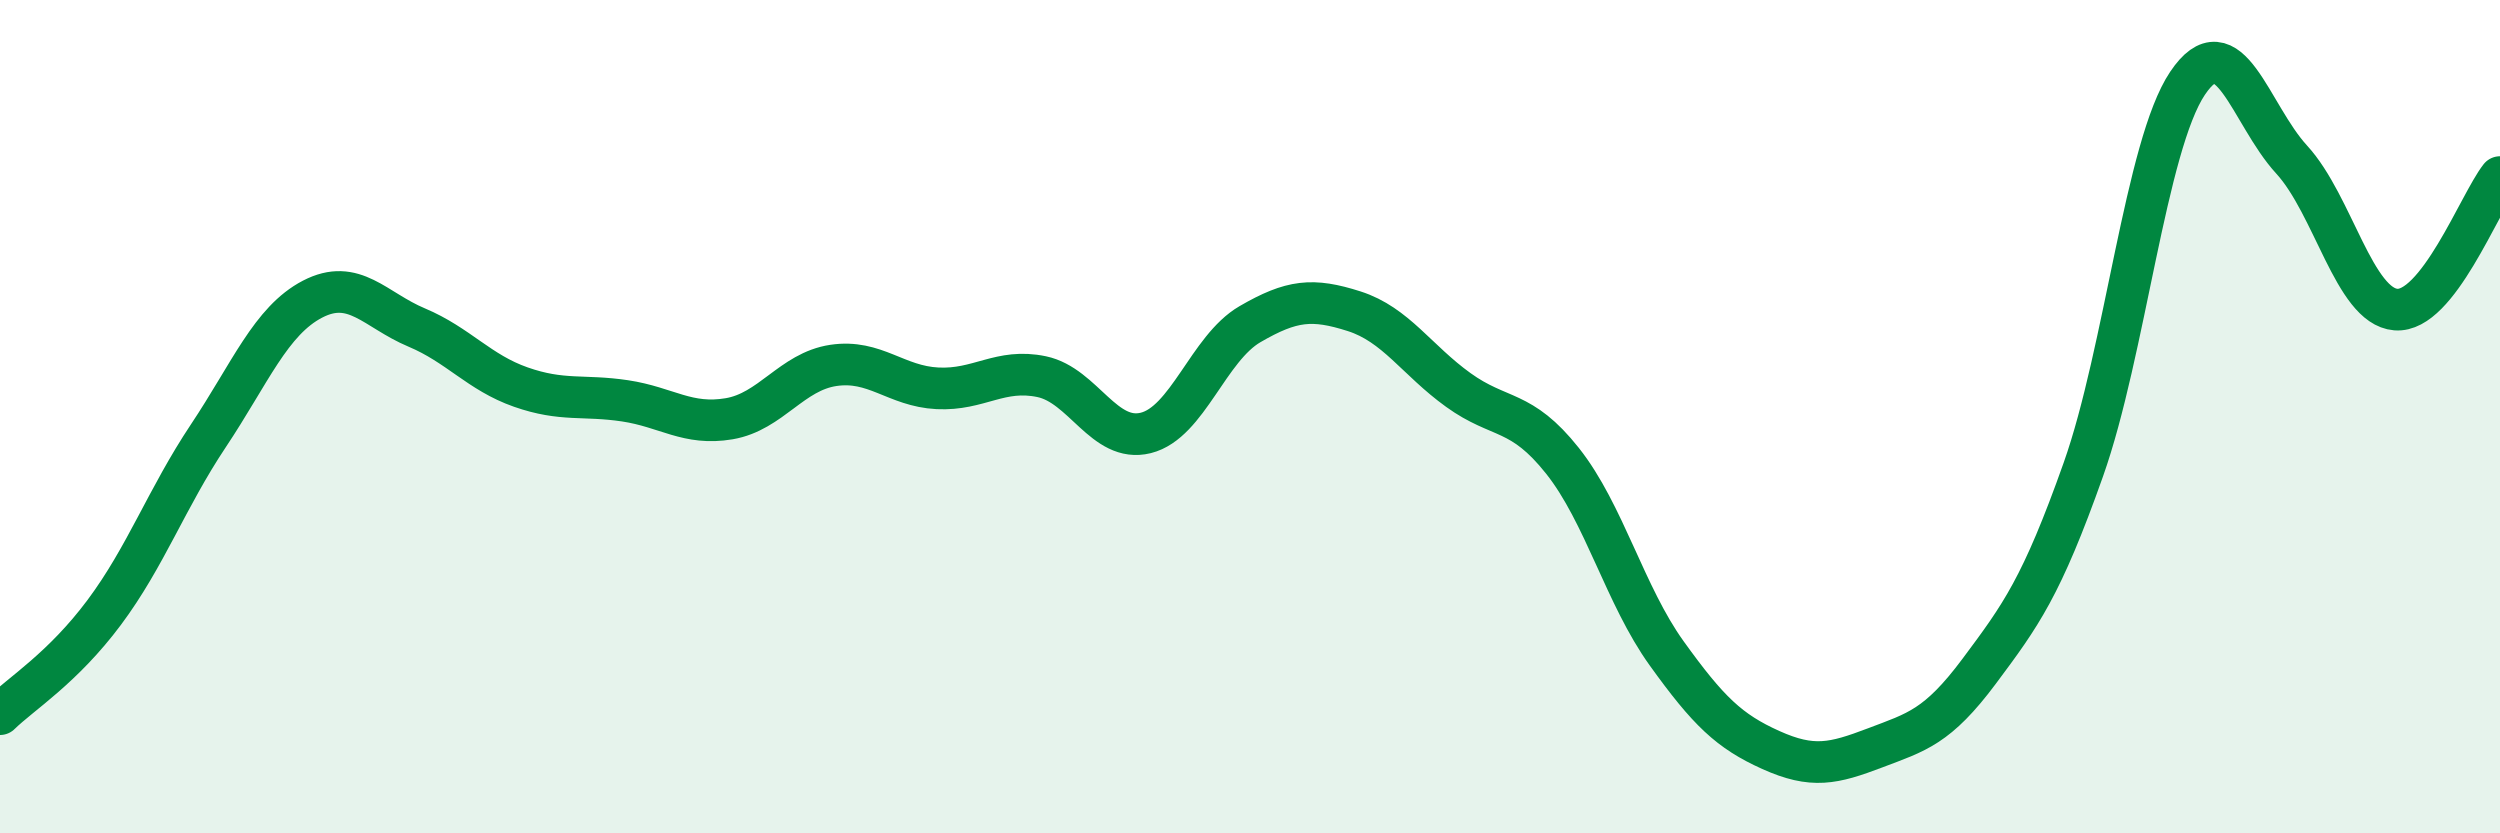
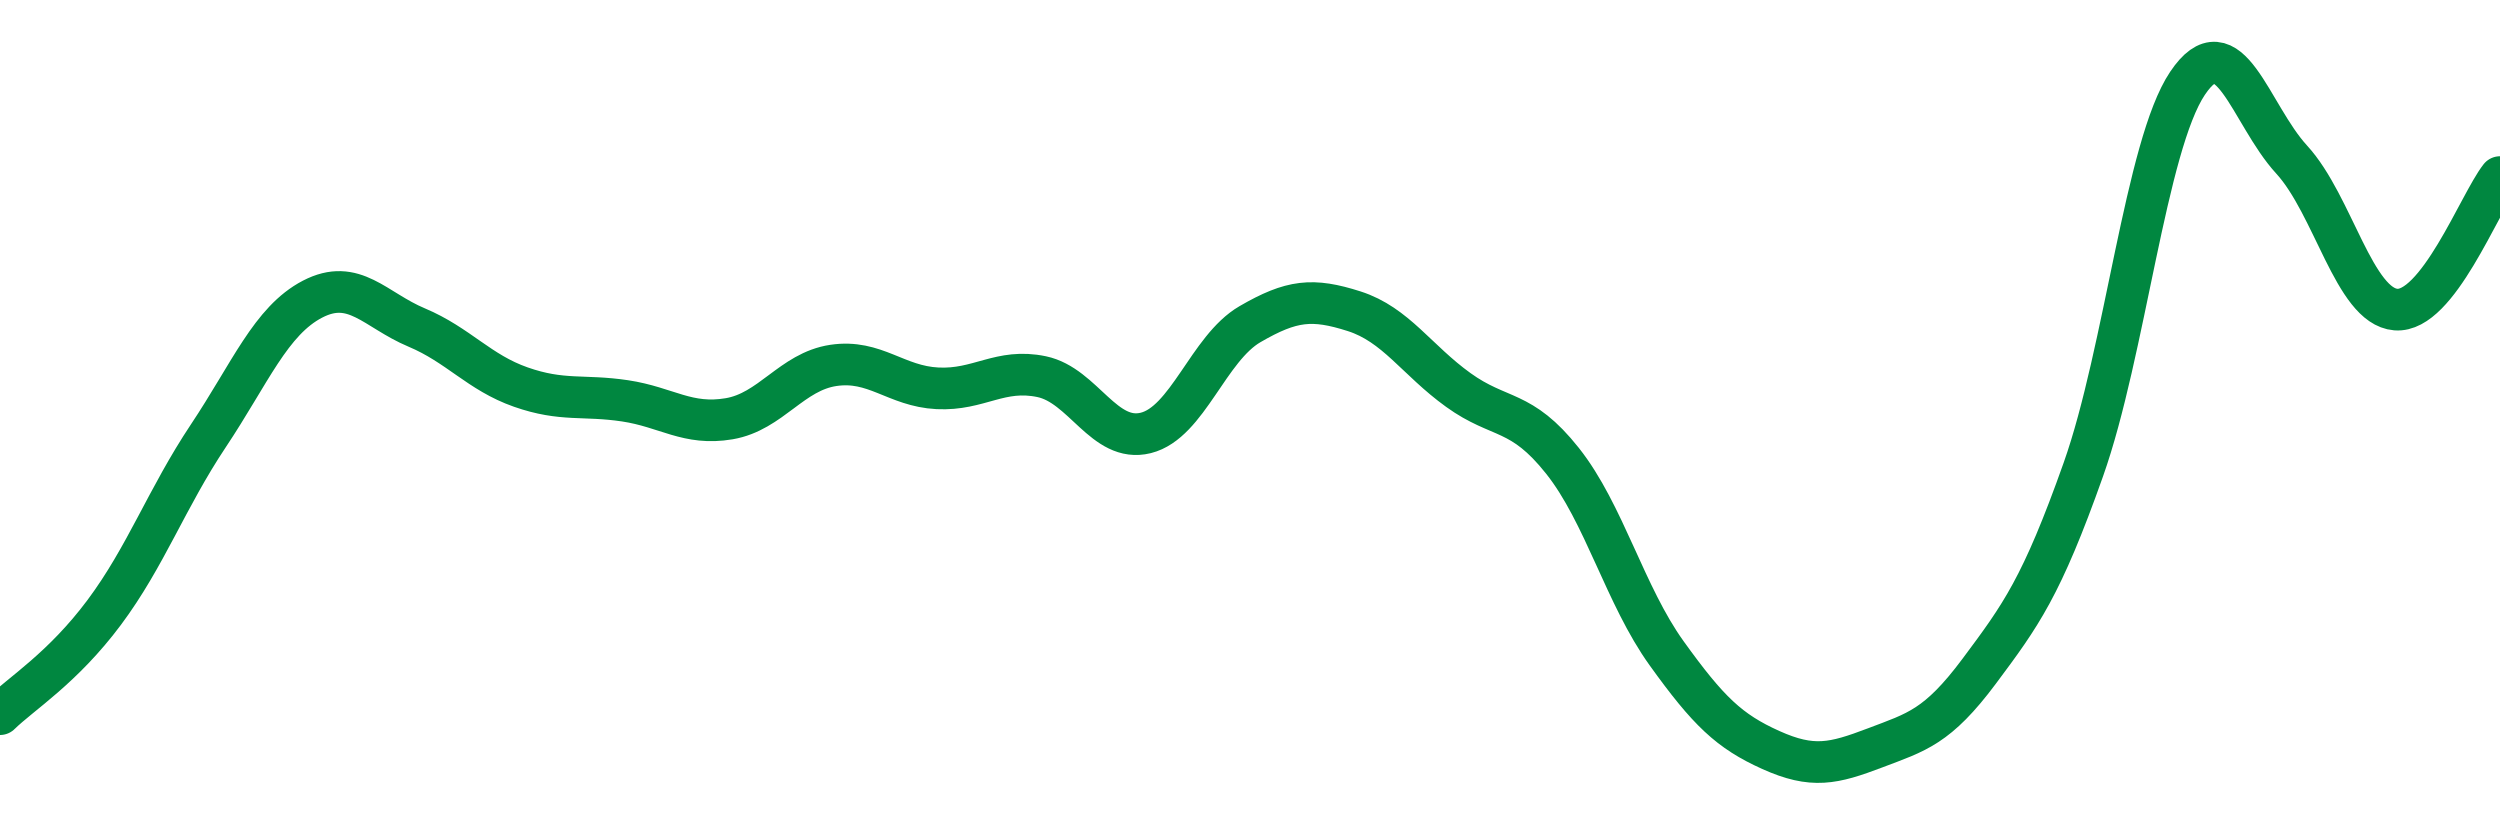
<svg xmlns="http://www.w3.org/2000/svg" width="60" height="20" viewBox="0 0 60 20">
-   <path d="M 0,17.14 C 0.5,16.65 1.5,16.04 2.5,14.7 C 3.5,13.36 4,11.96 5,10.46 C 6,8.96 6.5,7.7 7.5,7.18 C 8.5,6.66 9,7.44 10,7.86 C 11,8.28 11.5,8.94 12.5,9.29 C 13.5,9.64 14,9.47 15,9.62 C 16,9.77 16.5,10.22 17.5,10.05 C 18.5,9.88 19,8.92 20,8.77 C 21,8.62 21.5,9.27 22.5,9.32 C 23.5,9.37 24,8.83 25,9.04 C 26,9.25 26.5,10.64 27.5,10.39 C 28.5,10.14 29,8.36 30,7.78 C 31,7.2 31.5,7.15 32.5,7.47 C 33.5,7.79 34,8.64 35,9.36 C 36,10.08 36.5,9.8 37.5,11.06 C 38.5,12.32 39,14.29 40,15.68 C 41,17.07 41.5,17.55 42.5,18 C 43.5,18.45 44,18.33 45,17.95 C 46,17.57 46.5,17.45 47.5,16.11 C 48.5,14.77 49,14.09 50,11.27 C 51,8.45 51.5,3.49 52.5,2 C 53.5,0.51 54,2.74 55,3.83 C 56,4.92 56.5,7.35 57.5,7.43 C 58.5,7.51 59.5,4.89 60,4.25L60 20L0 20Z" fill="#008740" opacity="0.1" stroke-linecap="round" stroke-linejoin="round" />
  <path d="M 0,17.14 C 0.5,16.65 1.5,16.04 2.5,14.7 C 3.5,13.36 4,11.96 5,10.46 C 6,8.96 6.5,7.7 7.5,7.18 C 8.5,6.66 9,7.44 10,7.86 C 11,8.28 11.5,8.94 12.5,9.29 C 13.5,9.64 14,9.47 15,9.62 C 16,9.77 16.5,10.22 17.5,10.05 C 18.5,9.88 19,8.92 20,8.77 C 21,8.62 21.5,9.27 22.5,9.32 C 23.5,9.37 24,8.83 25,9.04 C 26,9.25 26.5,10.64 27.5,10.39 C 28.5,10.14 29,8.36 30,7.78 C 31,7.2 31.5,7.15 32.5,7.47 C 33.5,7.79 34,8.64 35,9.36 C 36,10.08 36.5,9.8 37.5,11.06 C 38.5,12.32 39,14.29 40,15.68 C 41,17.07 41.5,17.55 42.5,18 C 43.5,18.45 44,18.33 45,17.95 C 46,17.57 46.5,17.45 47.5,16.11 C 48.5,14.77 49,14.09 50,11.27 C 51,8.45 51.5,3.49 52.5,2 C 53.5,0.51 54,2.74 55,3.83 C 56,4.92 56.5,7.35 57.5,7.43 C 58.5,7.51 59.5,4.89 60,4.25" stroke="#008740" stroke-width="1" fill="none" stroke-linecap="round" stroke-linejoin="round" />
</svg>